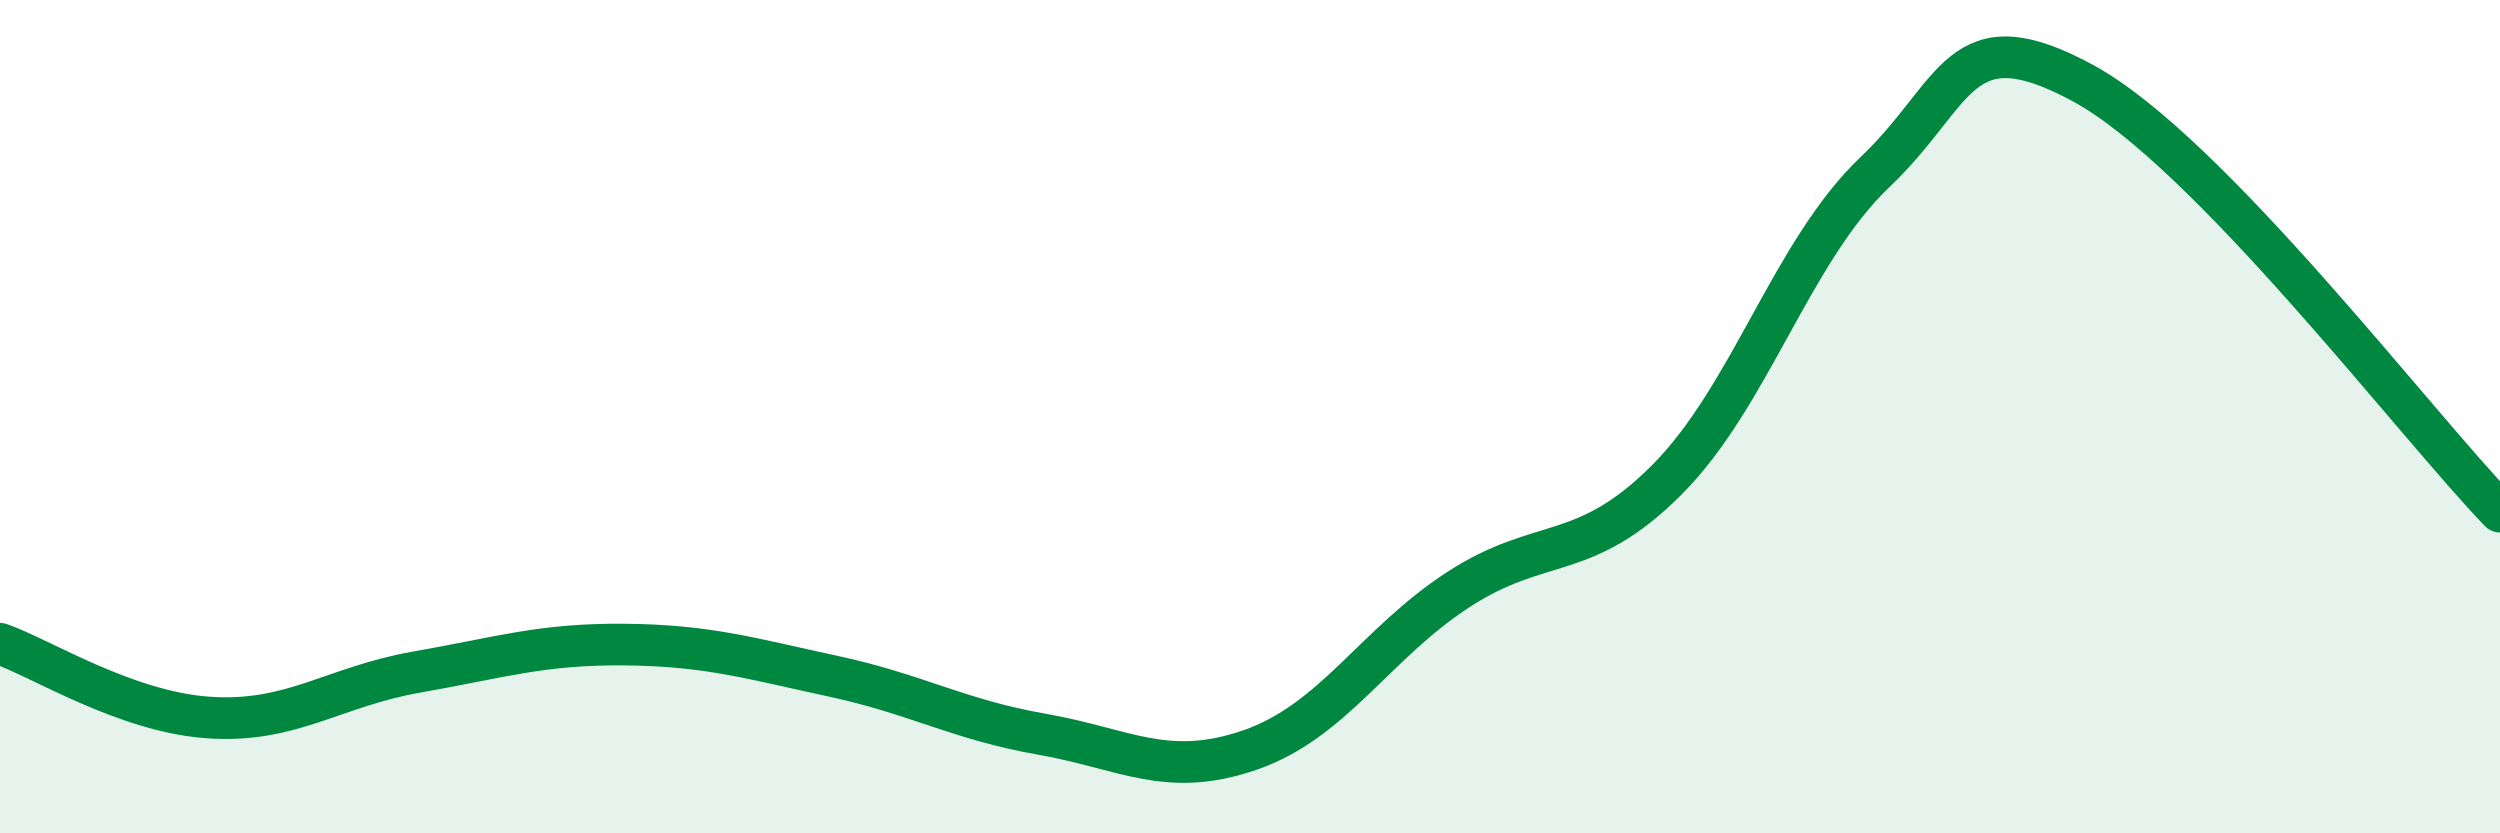
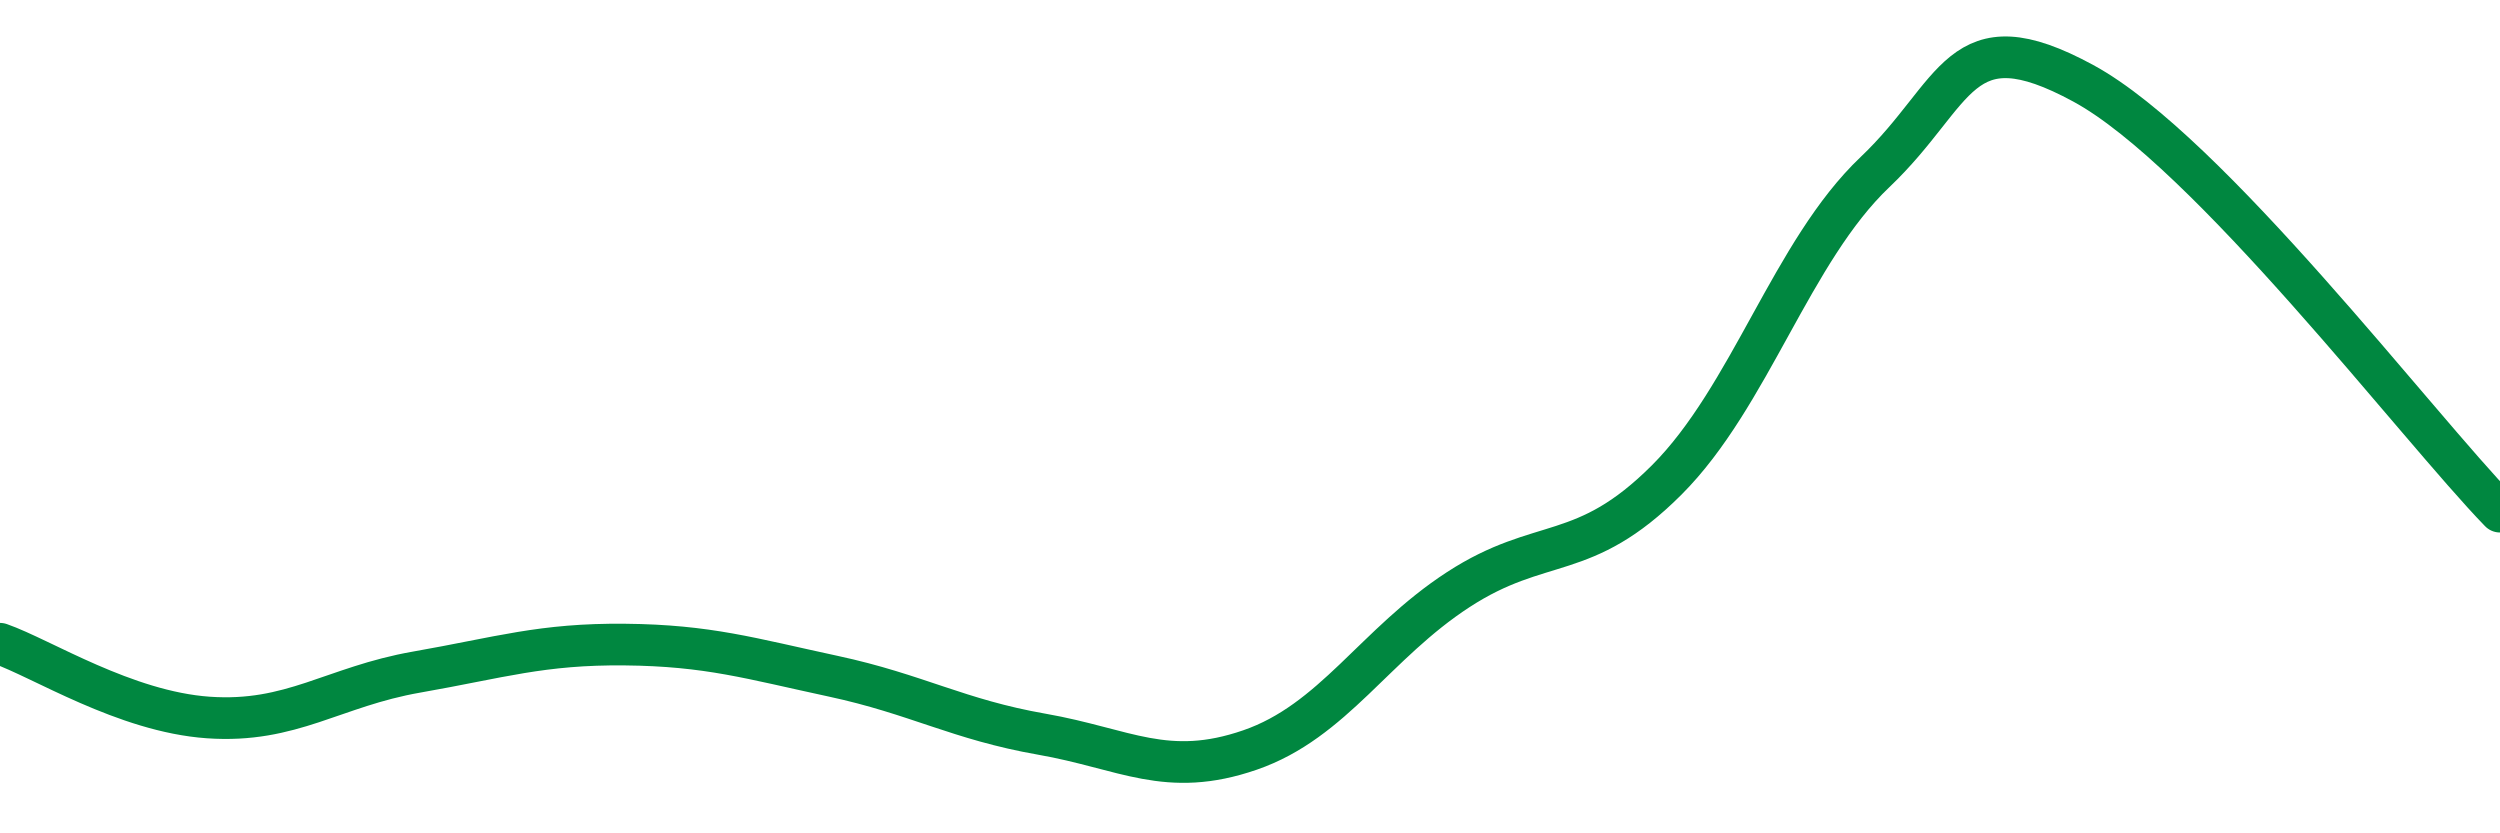
<svg xmlns="http://www.w3.org/2000/svg" width="60" height="20" viewBox="0 0 60 20">
-   <path d="M 0,15.45 C 1,15.8 3,17.08 5,17.22 C 7,17.36 8,16.48 10,16.13 C 12,15.78 13,15.45 15,15.47 C 17,15.49 18,15.8 20,16.23 C 22,16.66 23,17.27 25,17.62 C 27,17.97 28,18.69 30,18 C 32,17.31 33,15.45 35,14.15 C 37,12.85 38,13.52 40,11.52 C 42,9.52 43,6.03 45,4.13 C 47,2.23 47,0.37 50,2 C 53,3.63 58,10.22 60,12.28L60 20L0 20Z" fill="#008740" opacity="0.1" stroke-linecap="round" stroke-linejoin="round" />
  <path d="M 0,15.45 C 1,15.8 3,17.08 5,17.22 C 7,17.36 8,16.48 10,16.13 C 12,15.78 13,15.45 15,15.47 C 17,15.49 18,15.8 20,16.23 C 22,16.66 23,17.27 25,17.62 C 27,17.97 28,18.69 30,18 C 32,17.31 33,15.45 35,14.15 C 37,12.85 38,13.52 40,11.52 C 42,9.52 43,6.03 45,4.13 C 47,2.23 47,0.37 50,2 C 53,3.63 58,10.22 60,12.28" stroke="#008740" stroke-width="1" fill="none" stroke-linecap="round" stroke-linejoin="round" />
</svg>